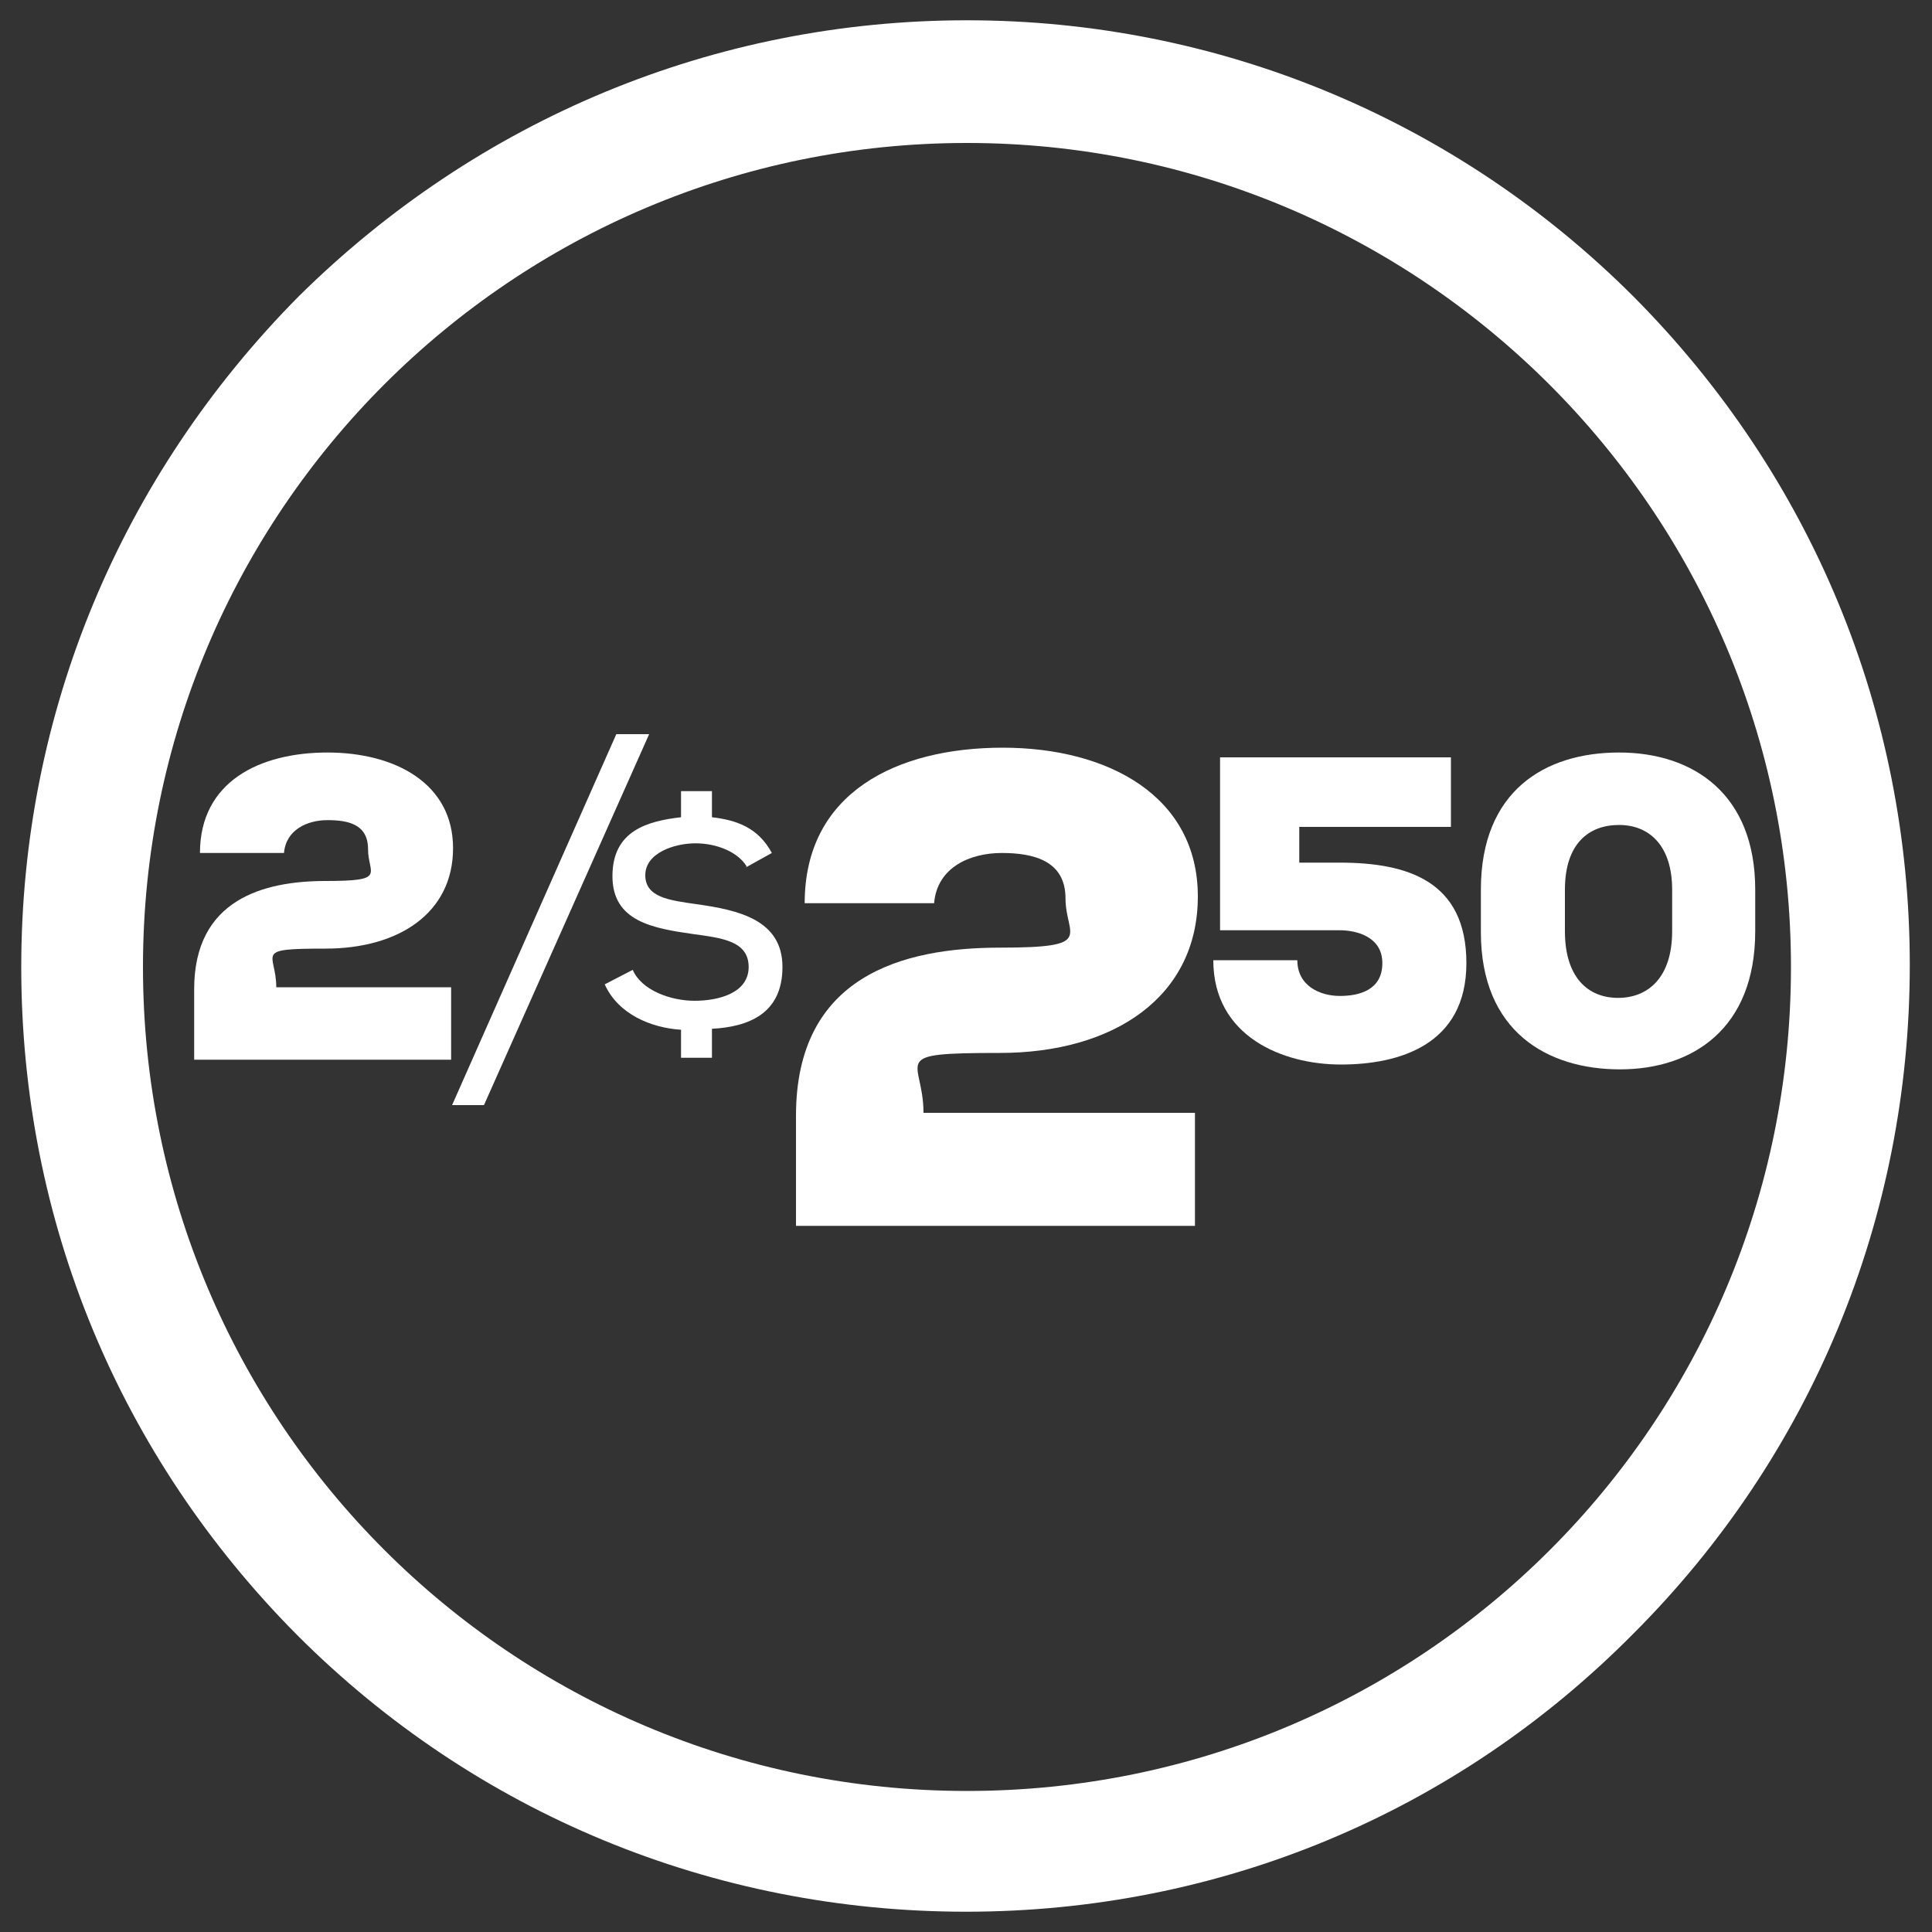
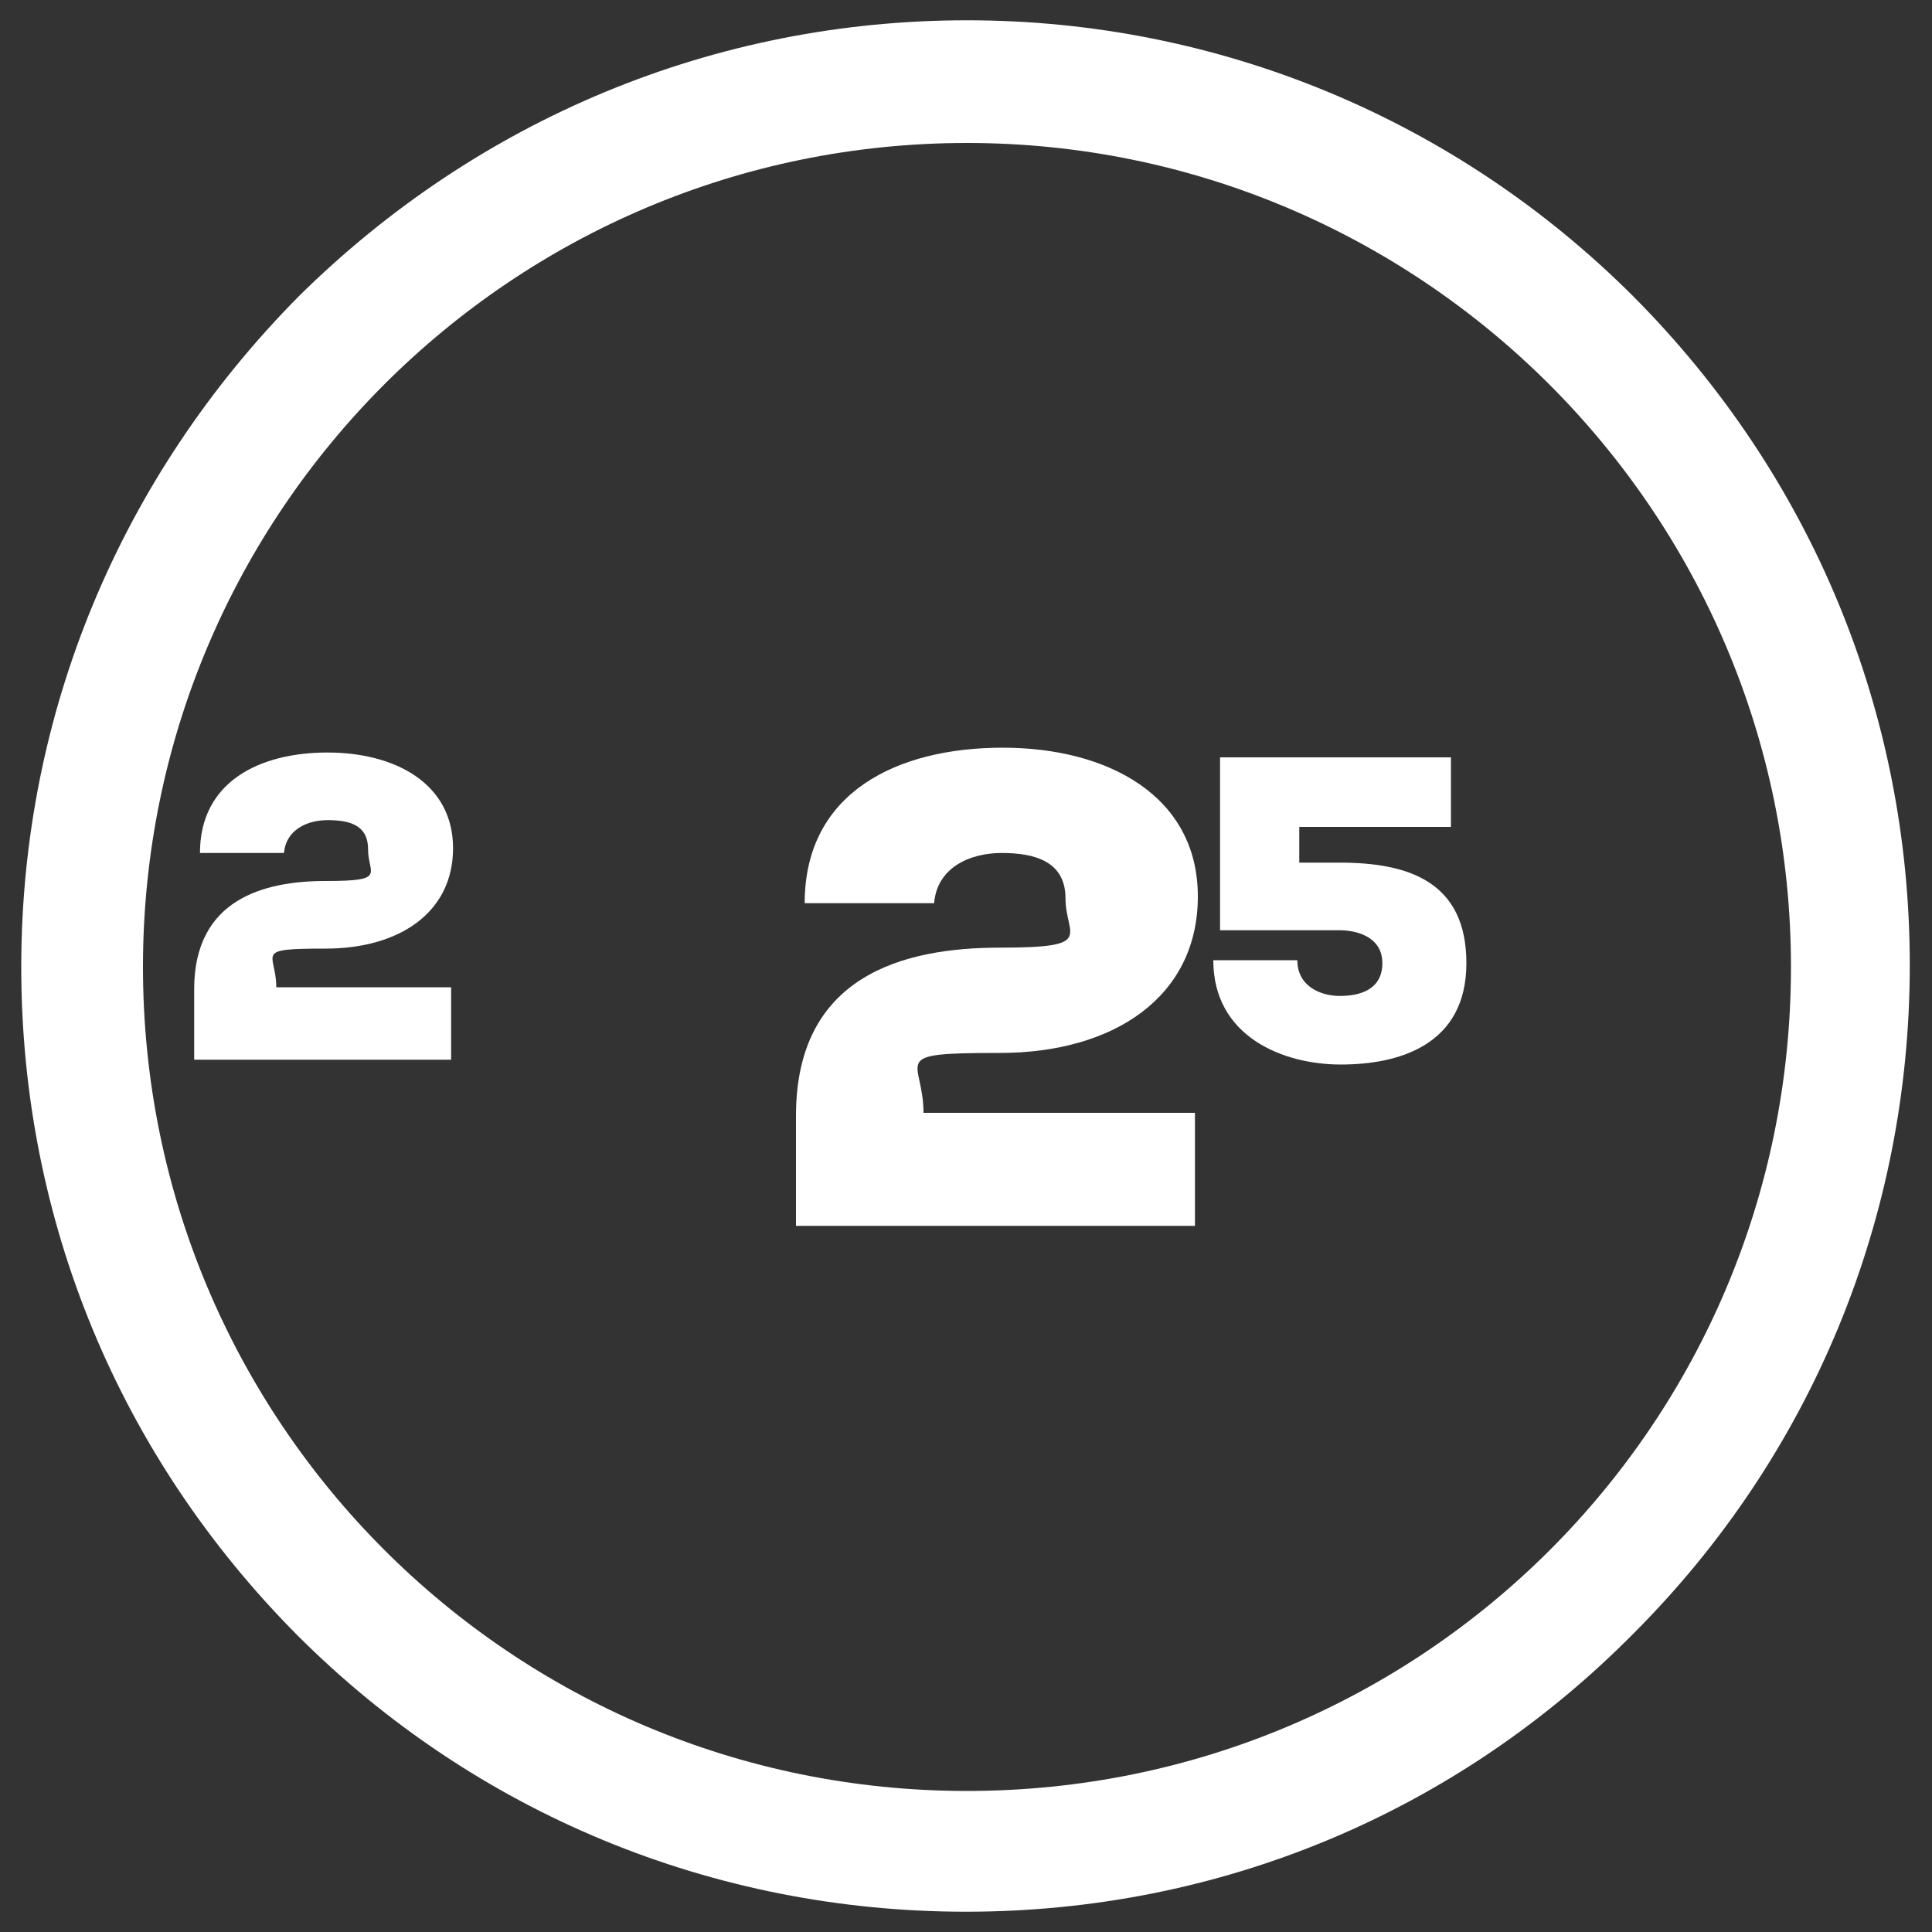
<svg xmlns="http://www.w3.org/2000/svg" version="1.1" viewBox="0 0 200 200">
  <rect x="0" y="0" width="200" height="200" fill="#333333" stroke="none" />
  <defs>
    <style>
      .cls-1 {
        fill: #fff;
      }
    </style>
  </defs>
  <g>
    <g id="Layer_14_copy_2">
      <path class="cls-1" d="M100.1,14.8c46.9,0,85.3,38.1,85.3,85.3s-38.1,85.3-85.3,85.3S14.8,147.2,14.8,100.1,53,14.8,100.1,14.8M100.1,2.1c-26.1,0-50.6,10.2-69.2,28.6C12.5,49.3,2.2,73.8,2.2,100.1s10.2,50.7,28.6,69.2c18.4,18.4,43,28.6,69.2,28.6s50.7-10.2,69.1-28.8c18.4-18.4,28.6-43,28.6-69.2s-10.2-50.7-28.6-69.2C150.8,12.4,126.2,2.1,100.1,2.1h0Z" />
      <g>
        <path class="cls-1" d="M150.2,85.6h-15.7v3.7h4.2c7,0,13.1,1.9,13.1,10.4s-7,10.5-13,10.5-13.2-2.9-13.2-10.8h8.7c0,2.7,2.4,3.7,4.4,3.7s4.4-.6,4.4-3.4-2.8-3.4-4.4-3.4h-12.4v-17.9h23.9v7.2Z" />
-         <path class="cls-1" d="M153.3,92.1c0-10.2,6.6-14.2,14.3-14.2s14.1,4.3,14.1,14.2v4.3c0,10.1-6.5,14.3-14,14.3s-14.4-3.9-14.4-14.2v-4.3ZM162,96.4c0,4.8,2.4,6.9,5.5,6.9s5.6-2.1,5.6-6.9v-4.3c0-4.6-2.4-6.7-5.5-6.7s-5.6,1.9-5.6,6.7v4.3Z" />
      </g>
      <path class="cls-1" d="M20.7,88.3c0-7.4,6.2-10.4,13.2-10.4s13,3.2,13,9.9-5.6,10.4-13.2,10.4-5.1.4-5.1,4h18.1v7.5h-26.6v-7.3c0-9.3,7.2-11.2,13.6-11.2s4.4-.7,4.4-3.3-2.1-3-4.2-3-4.3,1-4.5,3.4h-8.7Z" />
-       <path class="cls-1" d="M77.3,89.7c-.9-1.5-3.1-2.4-5.3-2.4s-5.2,1-5.2,3.3,2.5,2.6,5.3,3c4.3.6,8.9,1.6,8.9,6.5s-3.6,6.2-7.3,6.4v3h-3.2v-2.9c-3.1-.2-6.5-1.6-7.9-4.7l2.9-1.5c.9,2.1,3.9,3.2,6.4,3.2s5.6-.8,5.6-3.5-2.8-3-5.7-3.4c-4.2-.6-8.4-1.3-8.4-6s3.6-5.7,7.1-6.1v-2.7h3.2v2.7c2.6.3,4.8,1.1,6.2,3.7l-2.7,1.5Z" />
-       <polygon class="cls-1" points="50.1 114.4 67.2 76 63.8 76 46.8 114.4 50.1 114.4" />
      <path class="cls-1" d="M83.3,93.5c0-11.5,9.6-16.1,20.5-16.1s20.2,5,20.2,15.4-8.7,16.2-20.5,16.2-7.9.6-7.9,6.2h28.1v11.7h-41.3v-11.4c0-14.5,11.1-17.4,21.1-17.4s6.8-1.2,6.8-5.1-3.3-4.7-6.6-4.7-6.7,1.5-7,5.2h-13.5Z" />
    </g>
  </g>
</svg>